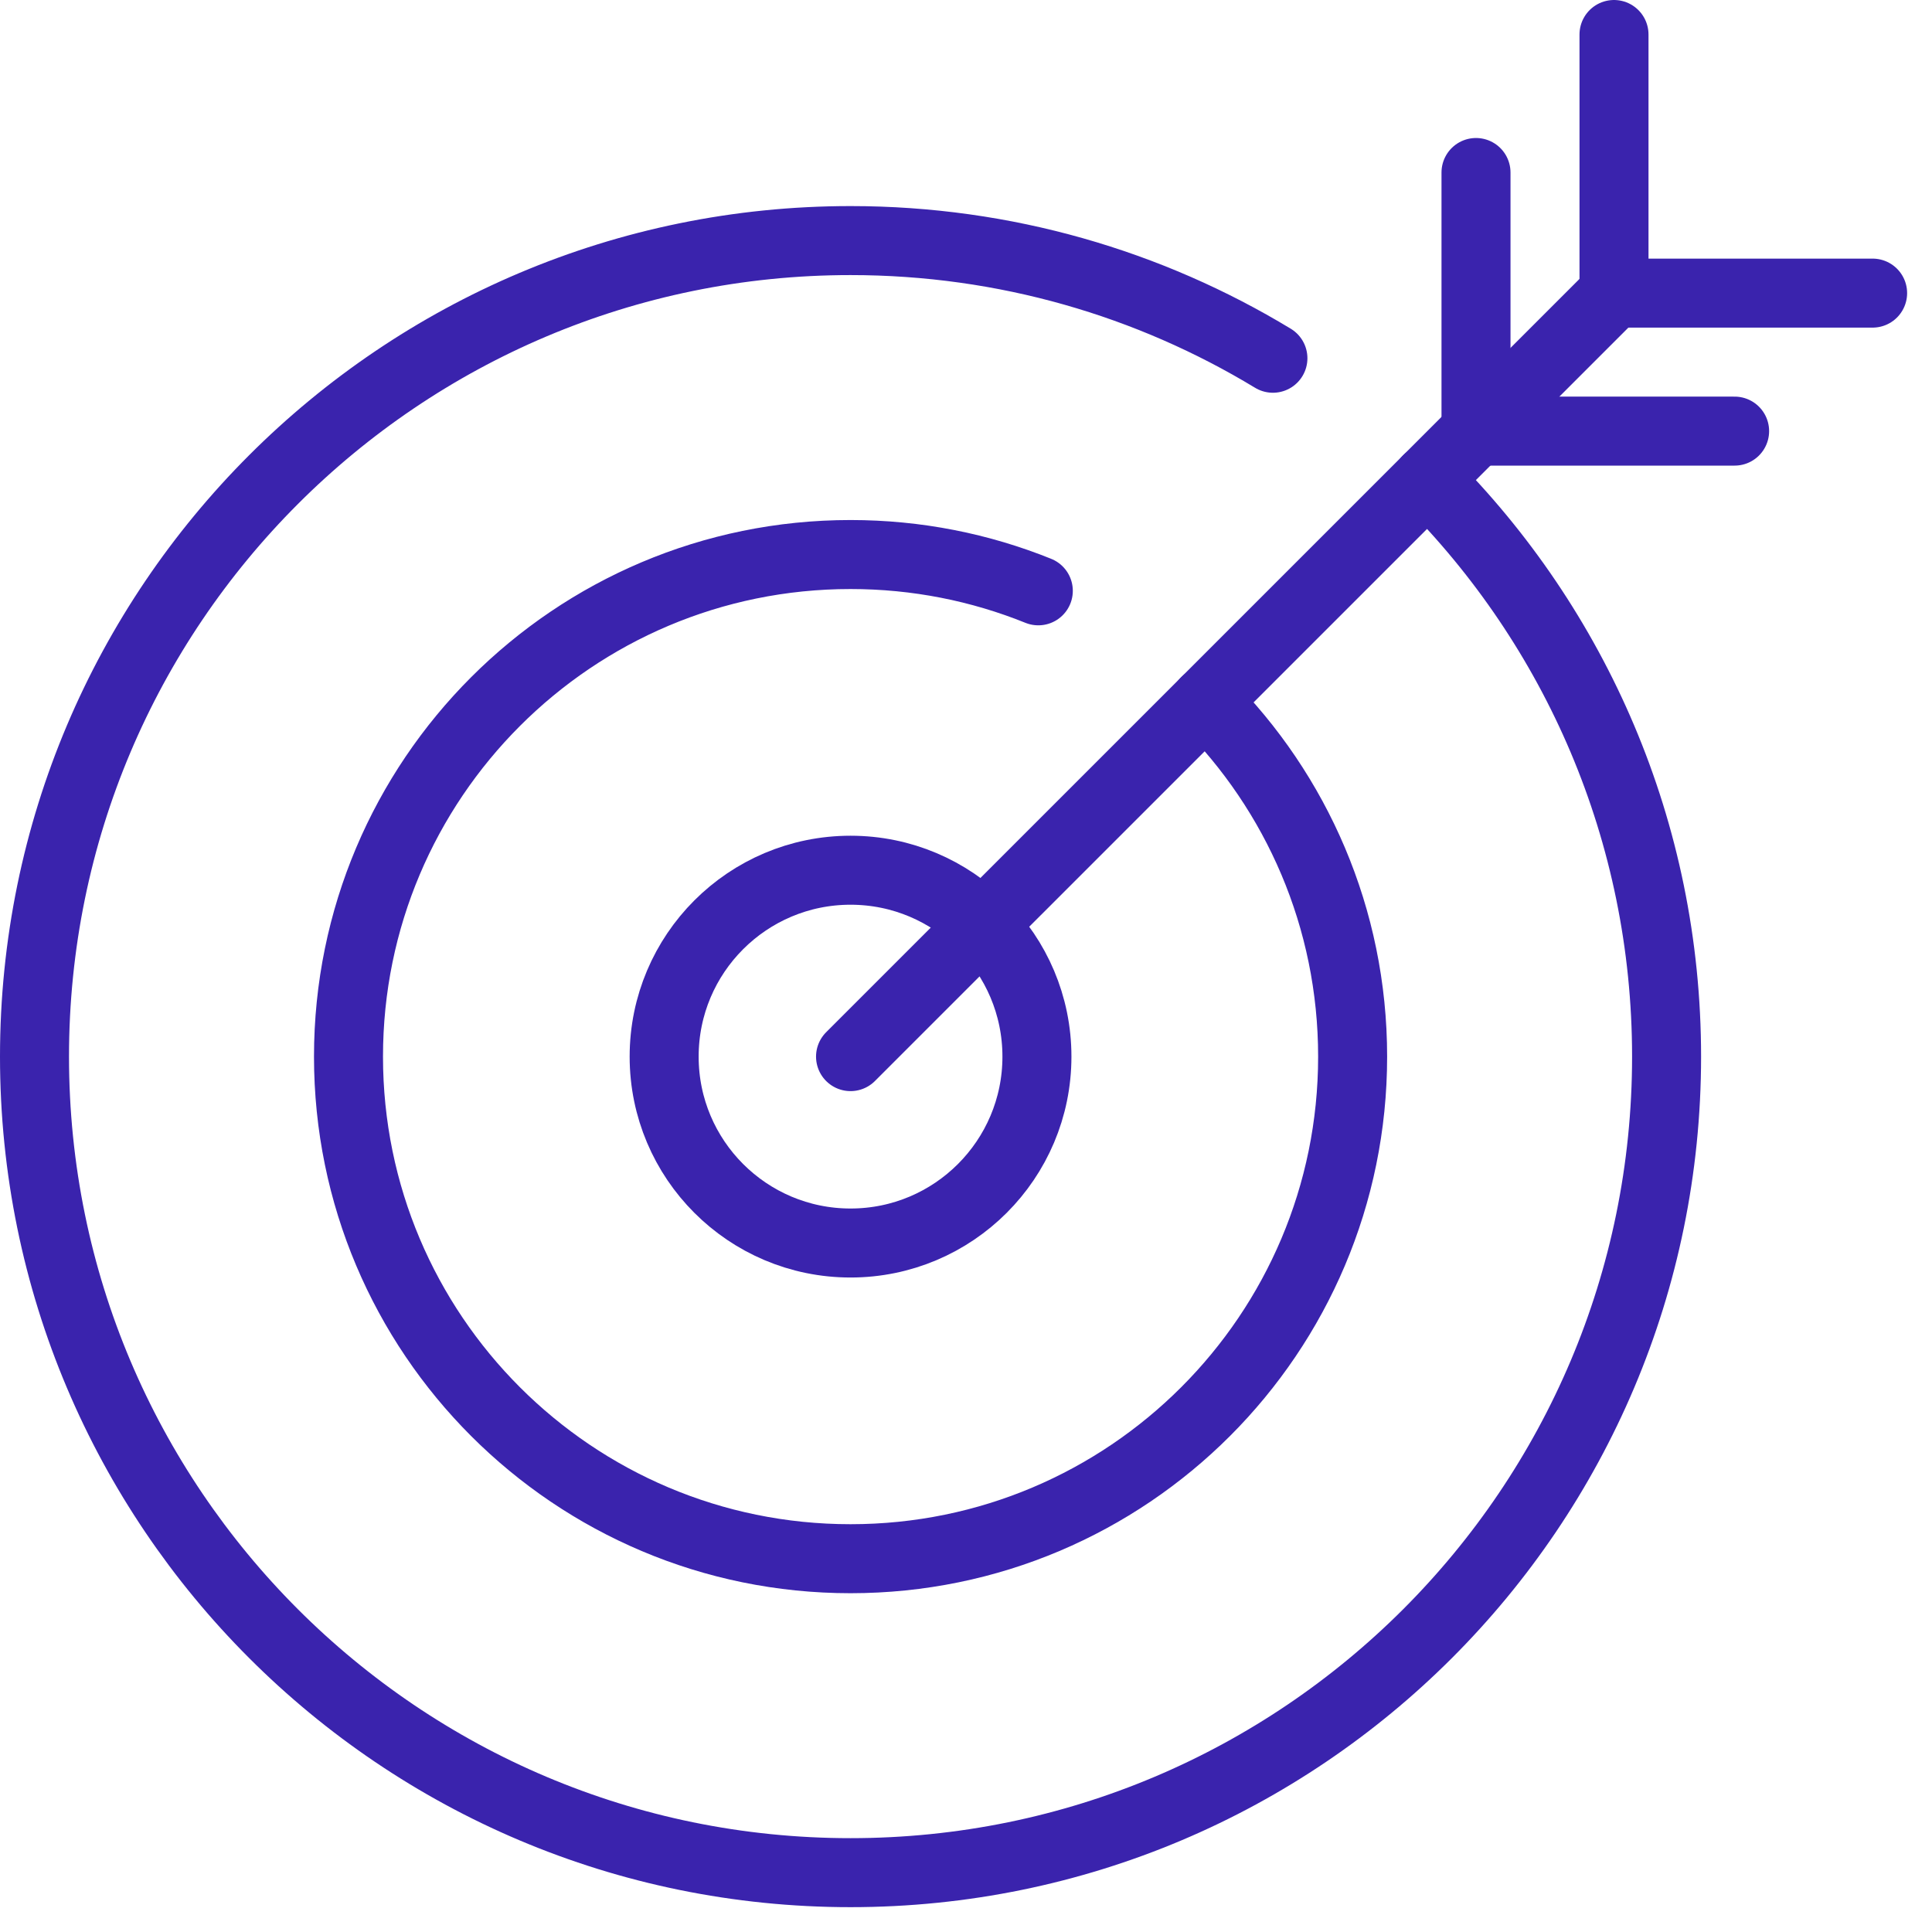
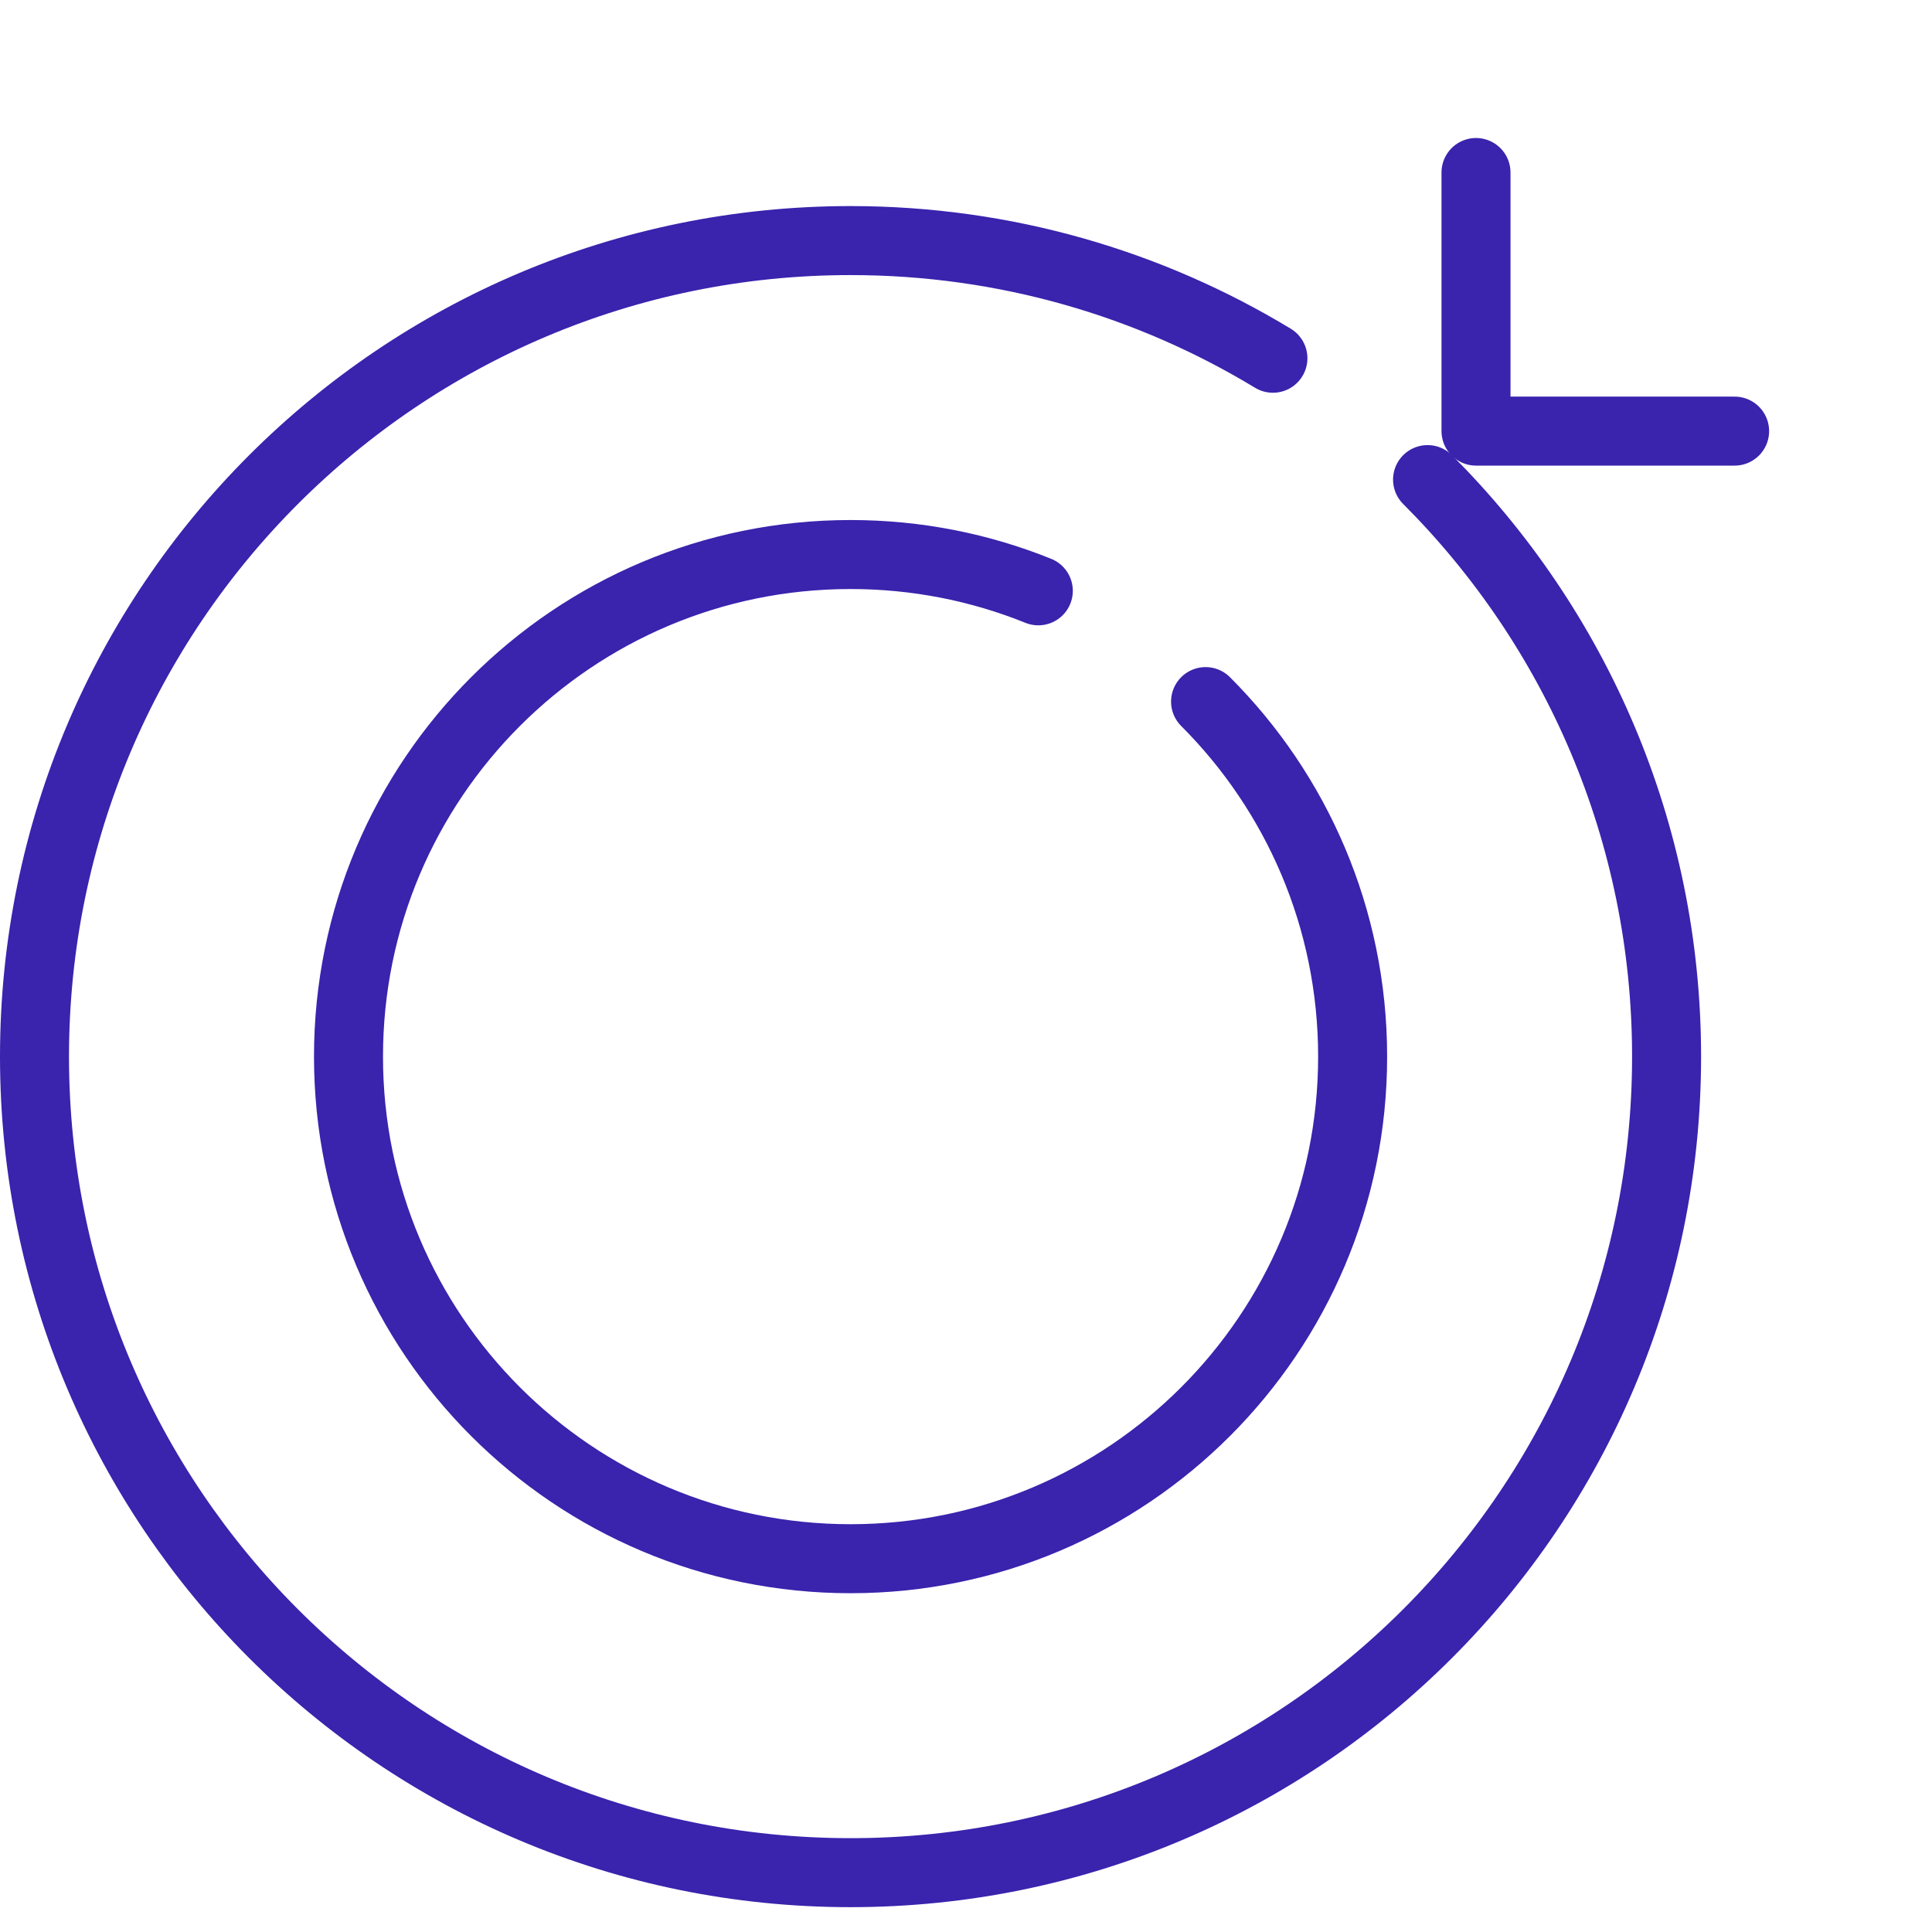
<svg xmlns="http://www.w3.org/2000/svg" width="42px" height="42px" viewBox="0 0 42 42" version="1.1">
  <title>Untitled 3</title>
  <g id="Page-1" stroke="none" stroke-width="1" fill="none" fill-rule="evenodd" stroke-linecap="round" stroke-linejoin="round">
    <g id="Group-13" stroke="#007377" stroke-width="1.5">
      <path d="M31.034,10.426 C34.244,13.636 36.23,18.071 36.23,22.97 C36.23,32.767 28.287,40.71 18.49,40.71 C8.693,40.71 0.75,32.767 0.75,22.97 C0.75,13.173 8.693,5.23 18.49,5.23 C21.851,5.23 24.993,6.165 27.672,7.788" id="Stroke-1" style="stroke: rgb(58, 35, 173);" />
      <path d="M26.208,15.252 C28.183,17.227 29.405,19.956 29.405,22.97 C29.405,28.998 24.518,33.885 18.49,33.885 C12.462,33.885 7.576,28.998 7.576,22.97 C7.576,16.942 12.462,12.055 18.49,12.055 C19.934,12.055 21.311,12.335 22.572,12.844" id="Stroke-3" style="stroke: rgb(58, 35, 173);" />
-       <path d="M22.542,22.97 C22.542,25.208 20.728,27.022 18.49,27.022 C16.252,27.022 14.438,25.208 14.438,22.97 C14.438,20.732 16.252,18.918 18.49,18.918 C20.728,18.918 22.542,20.732 22.542,22.97 Z" id="Stroke-5" style="stroke: rgb(58, 35, 173);" />
-       <line x1="18.49" y1="22.97" x2="35.006" y2="6.455" id="Stroke-7" style="stroke: rgb(58, 35, 173);" />
-       <polyline id="Stroke-9" points="40.709 6.372 35.087 6.372 35.087 0.75" style="stroke: rgb(58, 35, 173);" />
      <polyline id="Stroke-11" points="37.709 9.372 32.087 9.372 32.087 3.75" style="stroke: rgb(58, 35, 173);" />
    </g>
  </g>
</svg>